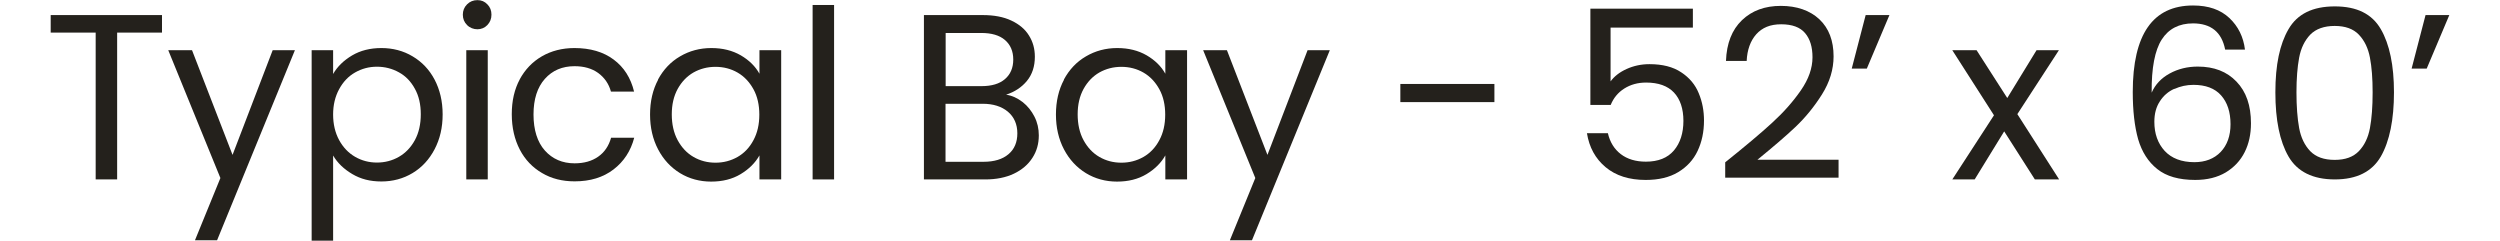
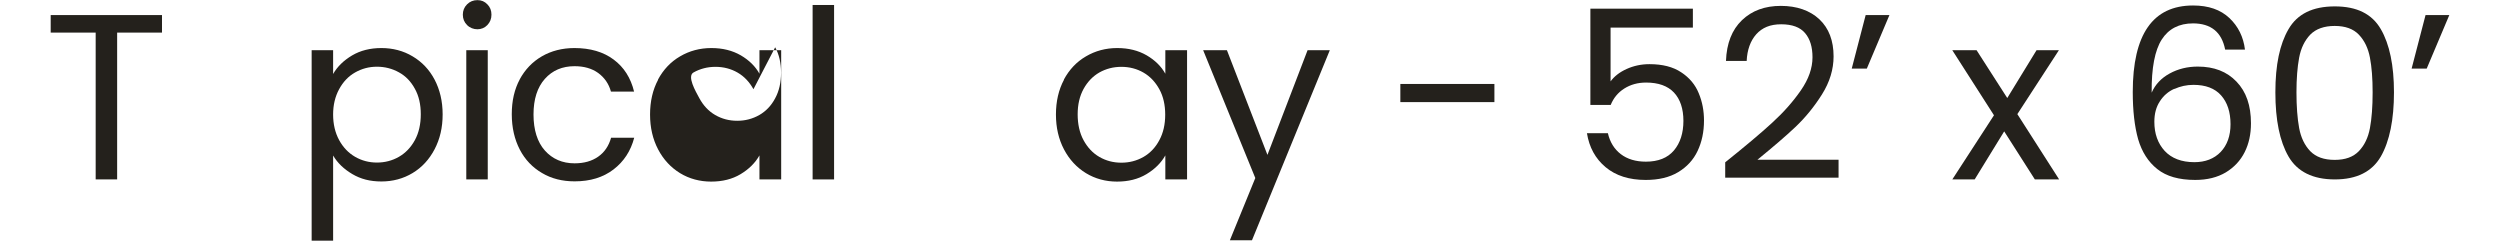
<svg xmlns="http://www.w3.org/2000/svg" id="Layer_2650899297d39c" data-name="Layer 2" viewBox="0 0 187.69 18.83" aria-hidden="true" width="187px" height="18px">
  <defs>
    <linearGradient class="cerosgradient" data-cerosgradient="true" id="CerosGradient_ida00eed7cd" gradientUnits="userSpaceOnUse" x1="50%" y1="100%" x2="50%" y2="0%">
      <stop offset="0%" stop-color="#d1d1d1" />
      <stop offset="100%" stop-color="#d1d1d1" />
    </linearGradient>
    <linearGradient />
    <style>
      .cls-1-650899297d39c{
        fill: #24211c;
        stroke-width: 0px;
      }
    </style>
  </defs>
  <path class="cls-1-650899297d39c" d="m8.71,1.18v1.37h-3.51v11.49h-1.68V2.55H0v-1.37h8.71Z" />
-   <path class="cls-1-650899297d39c" d="m19.11,3.93l-6.09,14.87h-1.73l1.99-4.87L9.2,3.93h1.86l3.17,8.19,3.14-8.19h1.73Z" />
  <path class="cls-1-650899297d39c" d="m23.58,4.34c.66-.39,1.42-.58,2.3-.58s1.71.21,2.44.65c.73.43,1.31,1.04,1.72,1.82s.63,1.69.63,2.72-.21,1.93-.63,2.73-.99,1.42-1.72,1.86c-.73.44-1.55.66-2.44.66s-1.62-.19-2.28-.58c-.66-.39-1.16-.87-1.5-1.45v6.66h-1.68V3.93h1.68v1.86c.33-.58.83-1.06,1.48-1.45Zm4.92,2.61c-.31-.57-.72-1-1.25-1.29-.52-.29-1.1-.44-1.72-.44s-1.18.15-1.71.45-.94.74-1.25,1.31c-.31.57-.47,1.23-.47,1.98s.16,1.43.47,2,.73,1.01,1.25,1.31,1.09.45,1.71.45,1.2-.15,1.72-.45.94-.74,1.25-1.31.46-1.25.46-2.02-.15-1.43-.46-1.99Z" />
  <path class="cls-1-650899297d39c" d="m32.58,1.96c-.22-.22-.33-.49-.33-.81s.11-.59.33-.81.49-.33.81-.33.57.11.78.33c.22.22.32.49.32.81s-.11.59-.32.81c-.21.22-.48.33-.78.33s-.59-.11-.81-.33Zm1.62,1.97v10.11h-1.68V3.93h1.68Z" />
  <path class="cls-1-650899297d39c" d="m36.69,6.23c.42-.78,1-1.39,1.74-1.82.74-.43,1.6-.65,2.55-.65,1.24,0,2.27.3,3.07.9.81.6,1.34,1.44,1.6,2.51h-1.81c-.17-.62-.51-1.1-1-1.46-.5-.36-1.12-.53-1.85-.53-.96,0-1.73.33-2.32.99s-.89,1.59-.89,2.79.3,2.16.89,2.82,1.37,1,2.32,1c.74,0,1.35-.17,1.85-.52.49-.34.83-.84,1.01-1.48h1.81c-.27,1.03-.81,1.86-1.62,2.48-.81.62-1.82.93-3.04.93-.96,0-1.81-.21-2.55-.65-.74-.43-1.33-1.04-1.74-1.83s-.63-1.71-.63-2.77.21-1.96.63-2.74Z" />
-   <path class="cls-1-650899297d39c" d="m47.52,6.23c.42-.78.99-1.39,1.73-1.82.73-.43,1.55-.65,2.44-.65s1.65.19,2.31.57c.65.38,1.14.86,1.46,1.44v-1.84h1.7v10.11h-1.7v-1.88c-.33.59-.83,1.08-1.48,1.47s-1.42.58-2.3.58-1.71-.22-2.43-.66-1.3-1.06-1.72-1.86c-.42-.8-.63-1.71-.63-2.73s.21-1.94.63-2.72Zm7.47.75c-.31-.56-.72-1-1.24-1.3-.52-.3-1.1-.45-1.73-.45s-1.2.15-1.72.44c-.52.3-.93.73-1.24,1.29-.31.57-.46,1.23-.46,1.99s.15,1.45.46,2.02c.31.57.72,1.01,1.24,1.31s1.09.45,1.72.45,1.2-.15,1.73-.45c.52-.3.94-.74,1.24-1.31.31-.57.46-1.24.46-2s-.15-1.43-.46-1.99Z" />
+   <path class="cls-1-650899297d39c" d="m47.52,6.23c.42-.78.99-1.39,1.73-1.82.73-.43,1.55-.65,2.44-.65s1.65.19,2.31.57c.65.38,1.14.86,1.46,1.44v-1.84h1.7v10.11h-1.7v-1.88c-.33.59-.83,1.08-1.48,1.47s-1.42.58-2.3.58-1.71-.22-2.43-.66-1.3-1.06-1.72-1.86c-.42-.8-.63-1.71-.63-2.73s.21-1.94.63-2.72Zm7.47.75c-.31-.56-.72-1-1.24-1.3-.52-.3-1.1-.45-1.73-.45s-1.2.15-1.72.44s.15,1.45.46,2.02c.31.57.72,1.01,1.24,1.31s1.09.45,1.72.45,1.2-.15,1.73-.45c.52-.3.94-.74,1.24-1.31.31-.57.46-1.24.46-2s-.15-1.43-.46-1.99Z" />
  <path class="cls-1-650899297d39c" d="m61.3.39v13.65h-1.68V.39h1.68Z" />
-   <path class="cls-1-650899297d39c" d="m76.06,7.99c.39.31.69.69.92,1.14.23.45.34.94.34,1.46,0,.65-.16,1.24-.5,1.76-.33.52-.82.94-1.45,1.24s-1.38.45-2.24.45h-4.8V1.18h4.61c.87,0,1.62.14,2.23.43.62.29,1.08.68,1.38,1.17.31.49.46,1.04.46,1.66,0,.76-.21,1.39-.62,1.89-.41.5-.96.86-1.63,1.08.47.07.9.27,1.28.57Zm-6.04-1.25h2.82c.79,0,1.4-.18,1.83-.55s.65-.88.65-1.53-.22-1.16-.65-1.53-1.05-.55-1.86-.55h-2.78v4.17Zm4.92,5.33c.47-.39.7-.94.7-1.64s-.25-1.28-.74-1.69c-.49-.41-1.15-.62-1.97-.62h-2.91v4.54h2.97c.84,0,1.49-.2,1.95-.59Z" />
  <path class="cls-1-650899297d39c" d="m79.28,6.23c.42-.78.99-1.39,1.73-1.82.73-.43,1.55-.65,2.44-.65s1.65.19,2.31.57c.65.38,1.14.86,1.46,1.44v-1.84h1.7v10.11h-1.7v-1.88c-.33.59-.83,1.08-1.48,1.47s-1.42.58-2.3.58-1.71-.22-2.43-.66-1.3-1.06-1.72-1.86c-.42-.8-.63-1.71-.63-2.73s.21-1.94.63-2.72Zm7.47.75c-.31-.56-.72-1-1.24-1.3-.52-.3-1.1-.45-1.73-.45s-1.2.15-1.72.44c-.52.3-.93.73-1.24,1.29-.31.57-.46,1.23-.46,1.99s.15,1.45.46,2.02c.31.57.72,1.01,1.24,1.31s1.09.45,1.72.45,1.2-.15,1.73-.45c.52-.3.94-.74,1.24-1.31.31-.57.46-1.24.46-2s-.15-1.43-.46-1.99Z" />
  <path class="cls-1-650899297d39c" d="m100.09,3.93l-6.09,14.87h-1.73l1.99-4.87-4.08-10h1.86l3.17,8.19,3.14-8.19h1.73Z" />
  <path class="cls-1-650899297d39c" d="m112.97,6.57v1.42h-7.36v-1.42h7.36Z" />
  <path class="cls-1-650899297d39c" d="m128.53,2.16h-6.47v4.21c.28-.39.7-.72,1.25-.97s1.15-.38,1.79-.38c1.02,0,1.85.21,2.49.64.64.42,1.1.97,1.37,1.64.28.67.41,1.38.41,2.13,0,.89-.17,1.68-.5,2.38-.33.7-.84,1.25-1.52,1.66-.68.41-1.53.61-2.54.61-1.29,0-2.34-.33-3.14-1-.8-.67-1.28-1.55-1.46-2.66h1.64c.16.7.5,1.25,1.01,1.64s1.17.59,1.96.59c.97,0,1.7-.29,2.2-.88.49-.58.74-1.36.74-2.31s-.25-1.7-.74-2.22c-.49-.52-1.22-.78-2.18-.78-.65,0-1.22.16-1.71.47-.49.31-.84.74-1.06,1.28h-1.59V.68h8.02v1.48Z" />
  <path class="cls-1-650899297d39c" d="m134.71,9.6c.89-.81,1.63-1.65,2.24-2.53.61-.88.91-1.74.91-2.59,0-.8-.19-1.43-.58-1.89-.39-.46-1.01-.69-1.87-.69s-1.48.26-1.95.78c-.46.52-.71,1.22-.75,2.09h-1.62c.05-1.38.47-2.44,1.25-3.19s1.8-1.12,3.04-1.12,2.27.35,3.02,1.05c.74.7,1.11,1.67,1.11,2.9,0,1.02-.3,2.01-.91,2.98s-1.3,1.81-2.08,2.55c-.77.73-1.77,1.58-2.97,2.56h6.35v1.4h-8.87v-1.2c1.56-1.25,2.79-2.28,3.67-3.09Z" />
  <path class="cls-1-650899297d39c" d="m142.02,1.18h1.86l-1.77,4.19h-1.18l1.09-4.19Z" />
  <path class="cls-1-650899297d39c" d="m155.26,14.04l-2.4-3.76-2.31,3.76h-1.75l3.26-5.02-3.26-5.09h1.9l2.4,3.74,2.29-3.74h1.75l-3.25,5,3.27,5.11h-1.9Z" />
  <path class="cls-1-650899297d39c" d="m167.64,1.83c-1.09,0-1.91.42-2.45,1.26-.54.84-.81,2.23-.79,4.16.28-.64.75-1.14,1.41-1.5.66-.36,1.39-.54,2.2-.54,1.27,0,2.28.39,3.03,1.18.76.79,1.13,1.87,1.13,3.26,0,.84-.16,1.59-.49,2.25s-.82,1.19-1.48,1.59c-.66.39-1.45.59-2.39.59-1.27,0-2.26-.28-2.97-.85-.71-.56-1.21-1.35-1.5-2.34-.28-1-.42-2.23-.42-3.69,0-4.51,1.57-6.77,4.72-6.77,1.21,0,2.15.33,2.84.98.69.65,1.1,1.48,1.22,2.47h-1.55c-.27-1.37-1.11-2.05-2.53-2.05Zm-1.47,5.12c-.47.21-.85.54-1.13.98-.29.44-.43.97-.43,1.6,0,.93.27,1.69.81,2.28.54.58,1.32.88,2.32.88.86,0,1.55-.27,2.06-.8.51-.54.77-1.26.77-2.17,0-.96-.25-1.71-.74-2.26s-1.21-.82-2.16-.82c-.53,0-1.03.11-1.49.32Z" />
  <path class="cls-1-650899297d39c" d="m175.11,2.28c.69-1.19,1.89-1.78,3.62-1.78s2.91.59,3.6,1.78c.69,1.19,1.03,2.84,1.03,4.95s-.34,3.82-1.03,5.02c-.69,1.19-1.89,1.79-3.6,1.79s-2.93-.6-3.62-1.79c-.69-1.19-1.03-2.86-1.03-5.02s.34-3.77,1.03-4.95Zm6.37,2.23c-.14-.74-.43-1.34-.87-1.8-.44-.46-1.07-.68-1.89-.68s-1.47.23-1.91.68c-.43.45-.73,1.05-.87,1.8-.14.75-.21,1.65-.21,2.72s.07,2.04.21,2.79c.14.75.43,1.35.87,1.81.44.45,1.07.68,1.91.68s1.45-.23,1.89-.68c.44-.46.73-1.06.87-1.81s.21-1.68.21-2.79-.07-1.98-.21-2.72Z" />
  <path class="cls-1-650899297d39c" d="m185.83,1.18h1.86l-1.77,4.19h-1.18l1.09-4.19Z" />
</svg>